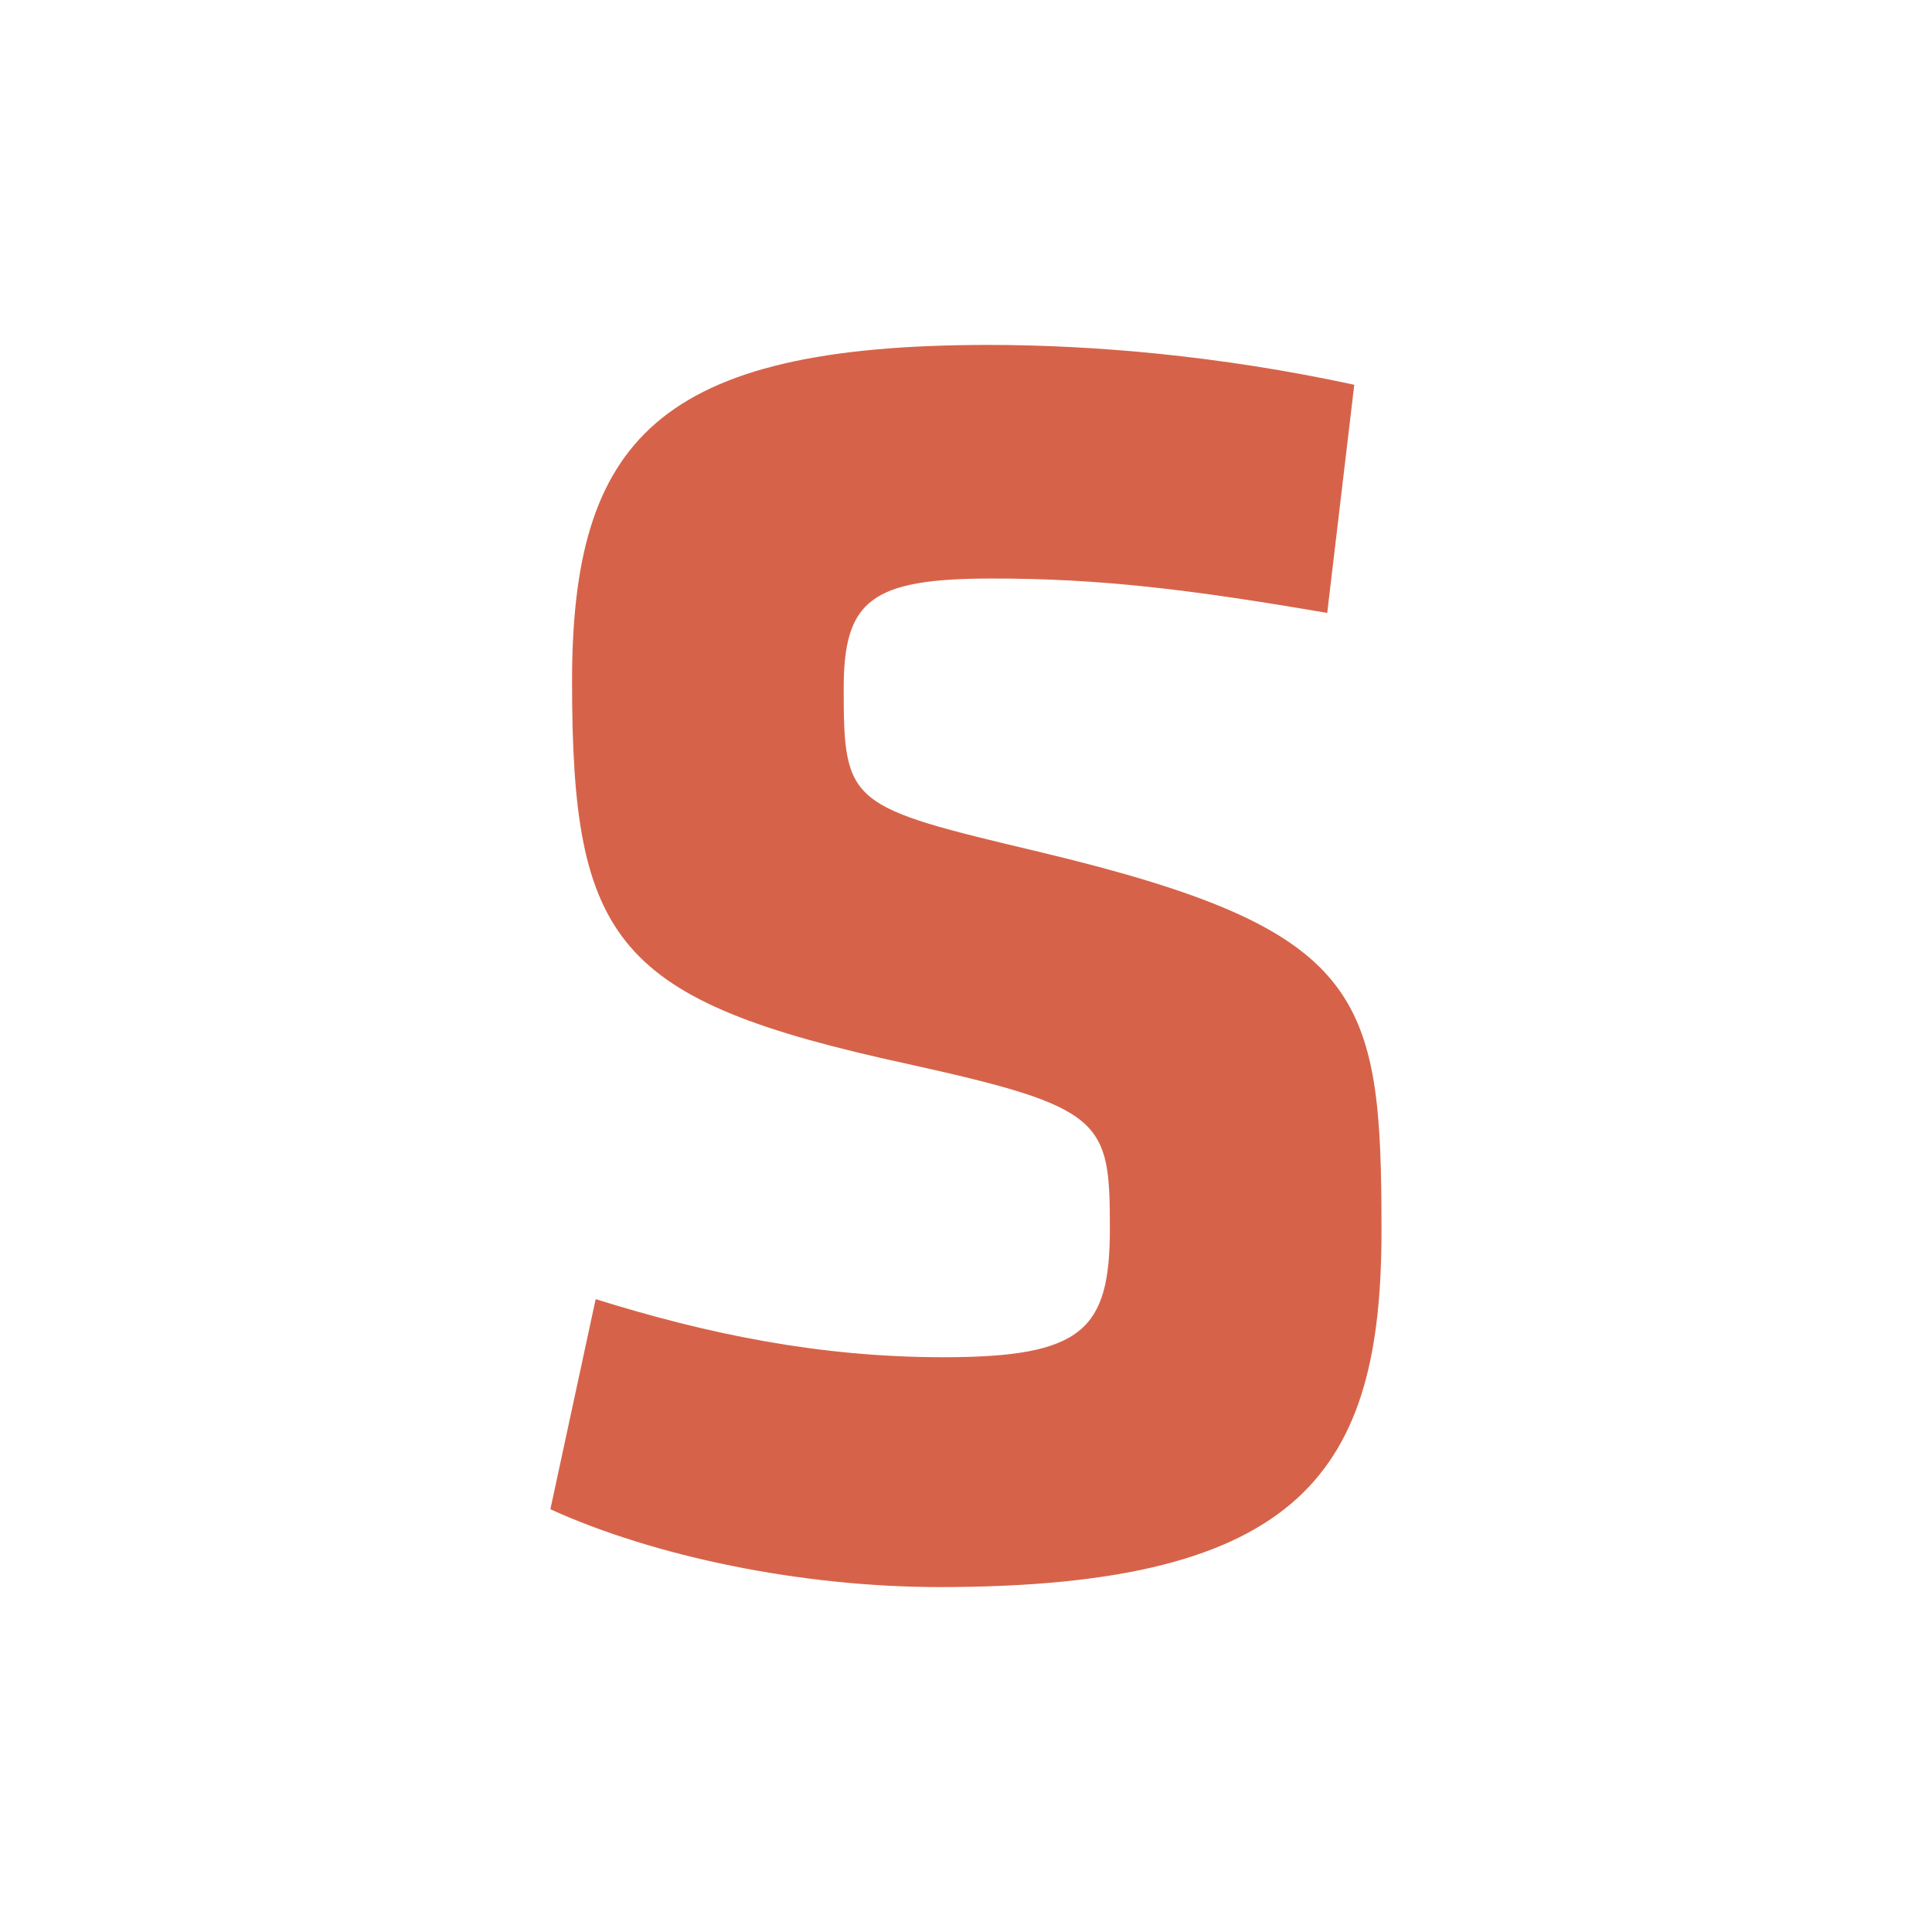
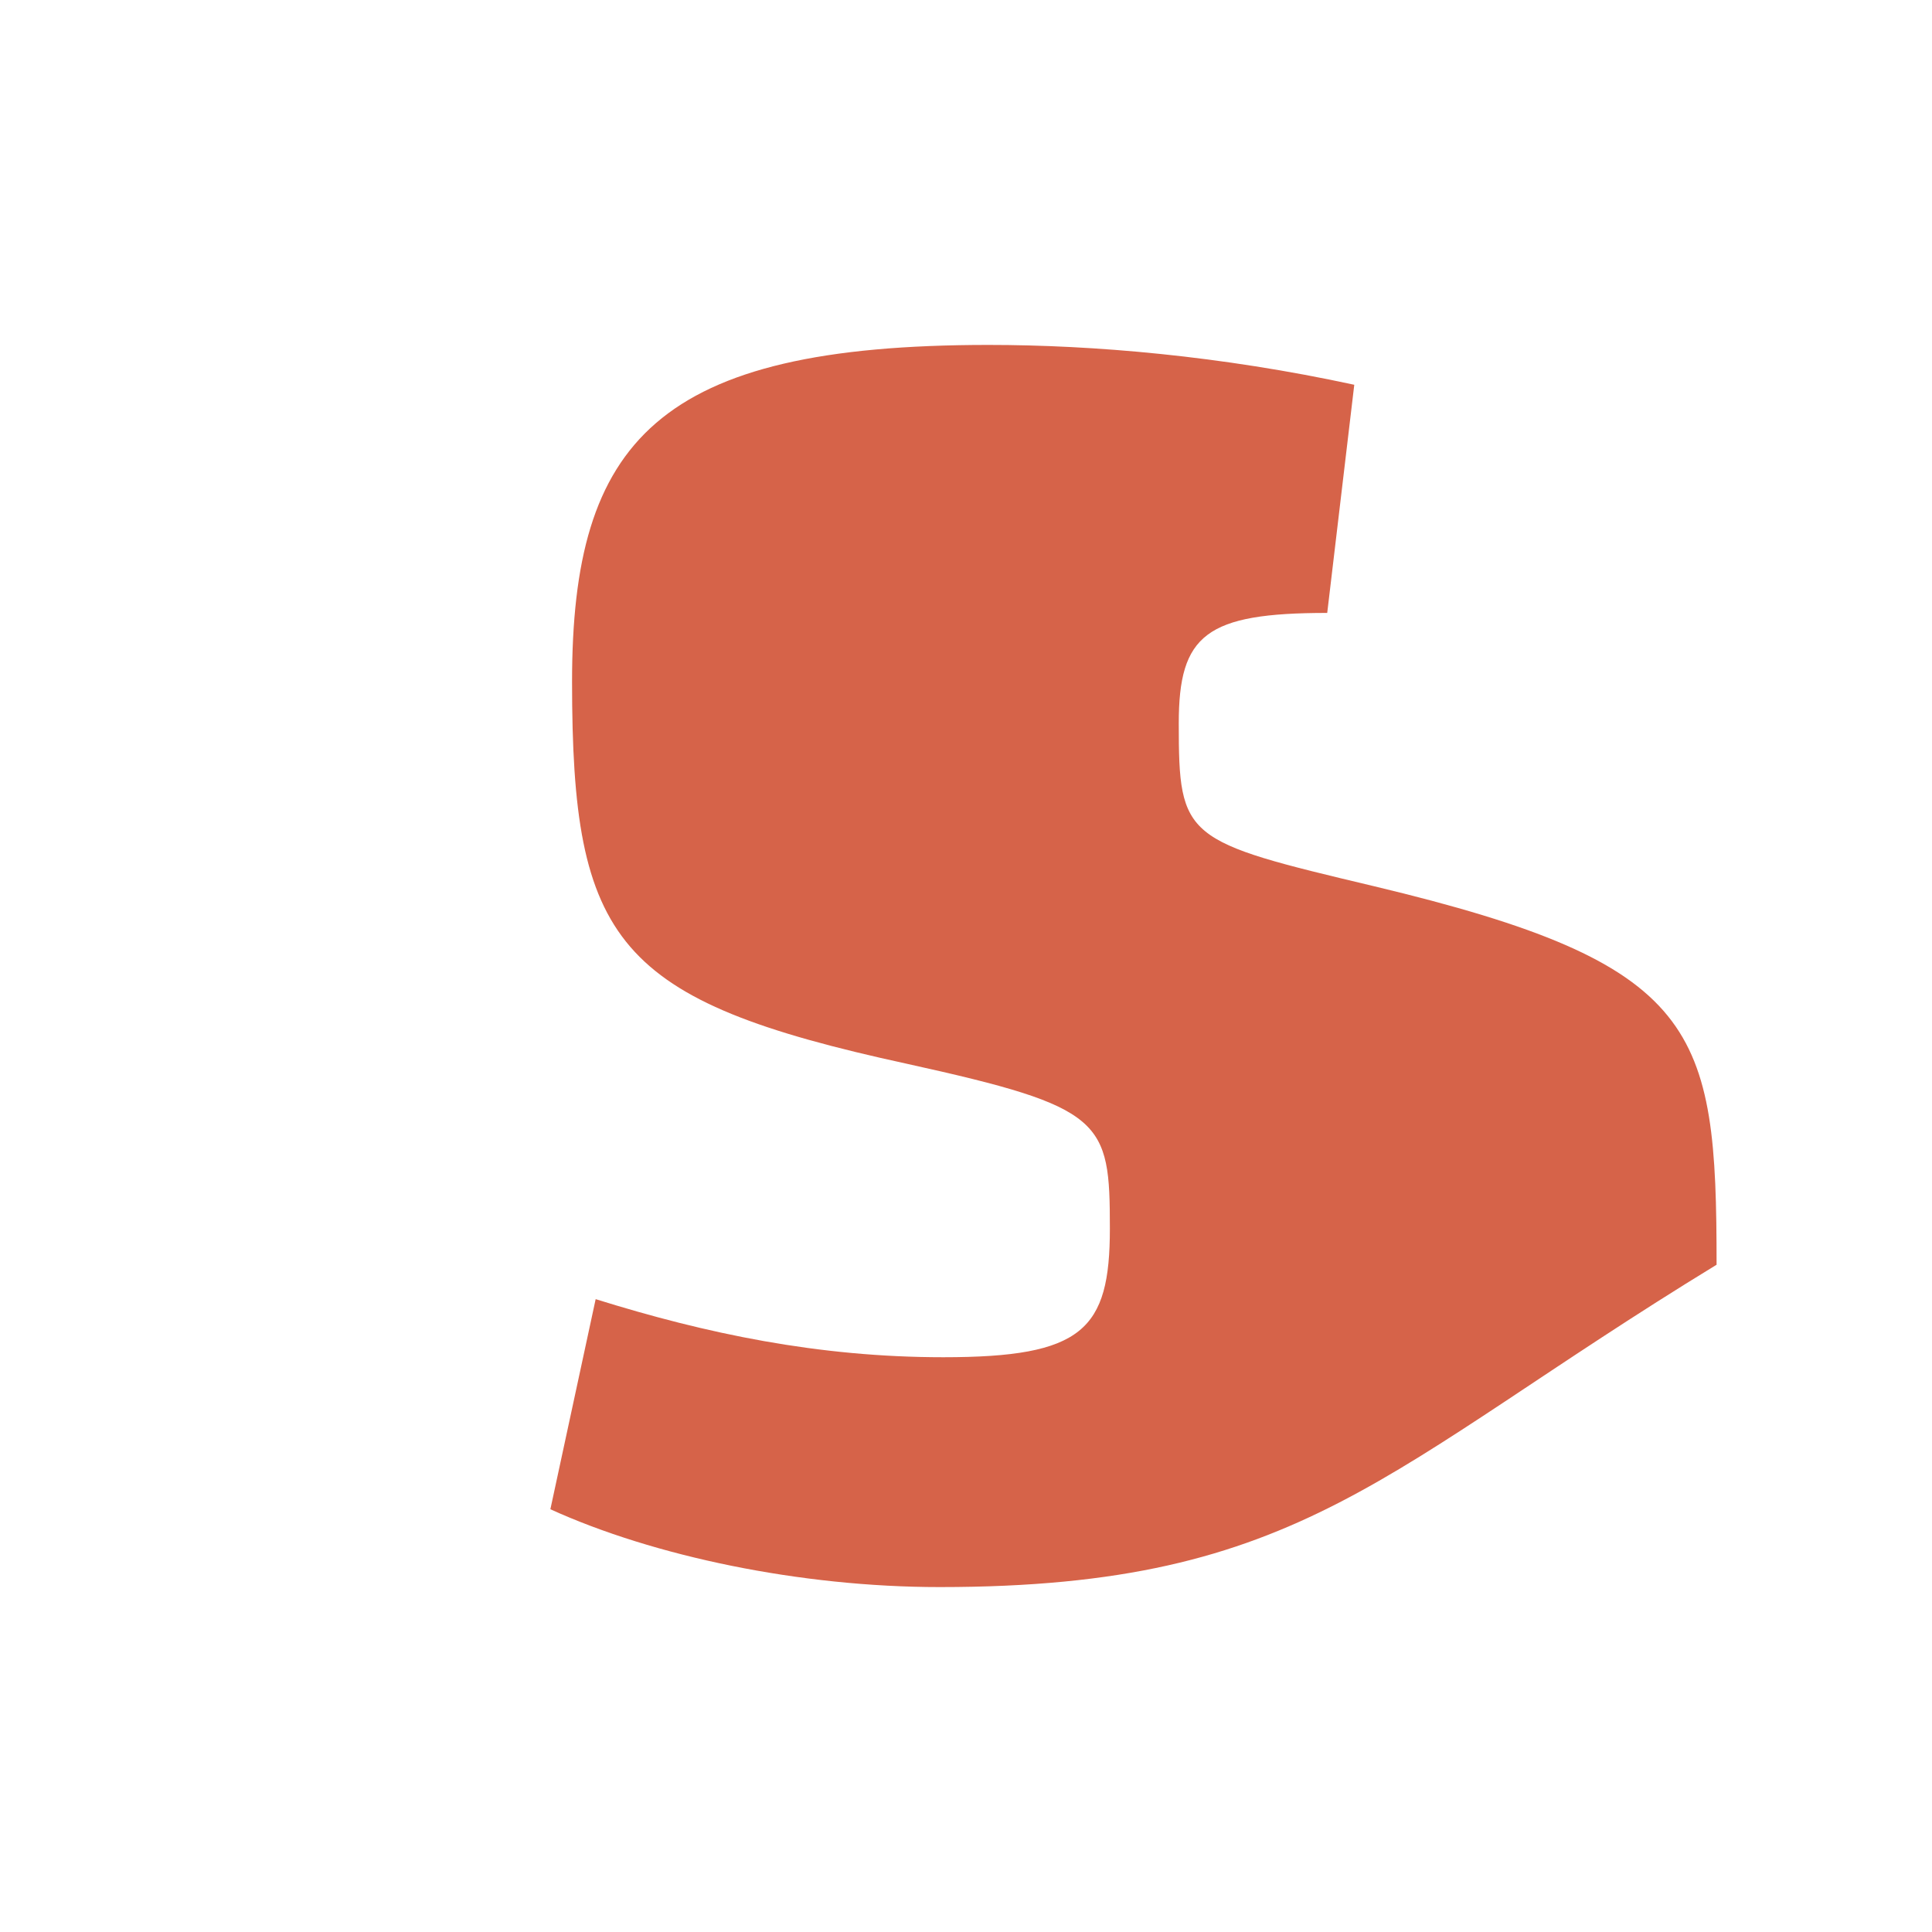
<svg xmlns="http://www.w3.org/2000/svg" version="1.1" id="Layer_1" x="0px" y="0px" width="32px" height="32px" viewBox="0 0 32 32" enable-background="new 0 0 32 32" xml:space="preserve">
  <g>
-     <path fill="#D66349" d="M15.565,26.287c-2.31,0-4.739-0.511-6.449-1.289l0.75-3.48c1.829,0.571,3.688,0.962,5.758,0.962   c2.31,0,2.759-0.451,2.759-2.131c0-1.798-0.091-2.008-3.36-2.729c-4.828-1.05-5.548-2.01-5.548-6.329   c0-3.988,1.41-5.578,6.898-5.578c1.74,0,3.84,0.18,6.058,0.66l-0.448,3.779c-2.279-0.39-3.749-0.57-5.55-0.57   c-2.009,0-2.459,0.359-2.459,1.829c0,1.919,0.09,1.95,3.24,2.699c5.397,1.29,5.668,2.339,5.668,6.268   C22.884,24.337,21.594,26.287,15.565,26.287z" />
+     <path fill="#D66349" d="M15.565,26.287c-2.31,0-4.739-0.511-6.449-1.289l0.75-3.48c1.829,0.571,3.688,0.962,5.758,0.962   c2.31,0,2.759-0.451,2.759-2.131c0-1.798-0.091-2.008-3.36-2.729c-4.828-1.05-5.548-2.01-5.548-6.329   c0-3.988,1.41-5.578,6.898-5.578c1.74,0,3.84,0.18,6.058,0.66l-0.448,3.779c-2.009,0-2.459,0.359-2.459,1.829c0,1.919,0.09,1.95,3.24,2.699c5.397,1.29,5.668,2.339,5.668,6.268   C22.884,24.337,21.594,26.287,15.565,26.287z" />
  </g>
</svg>